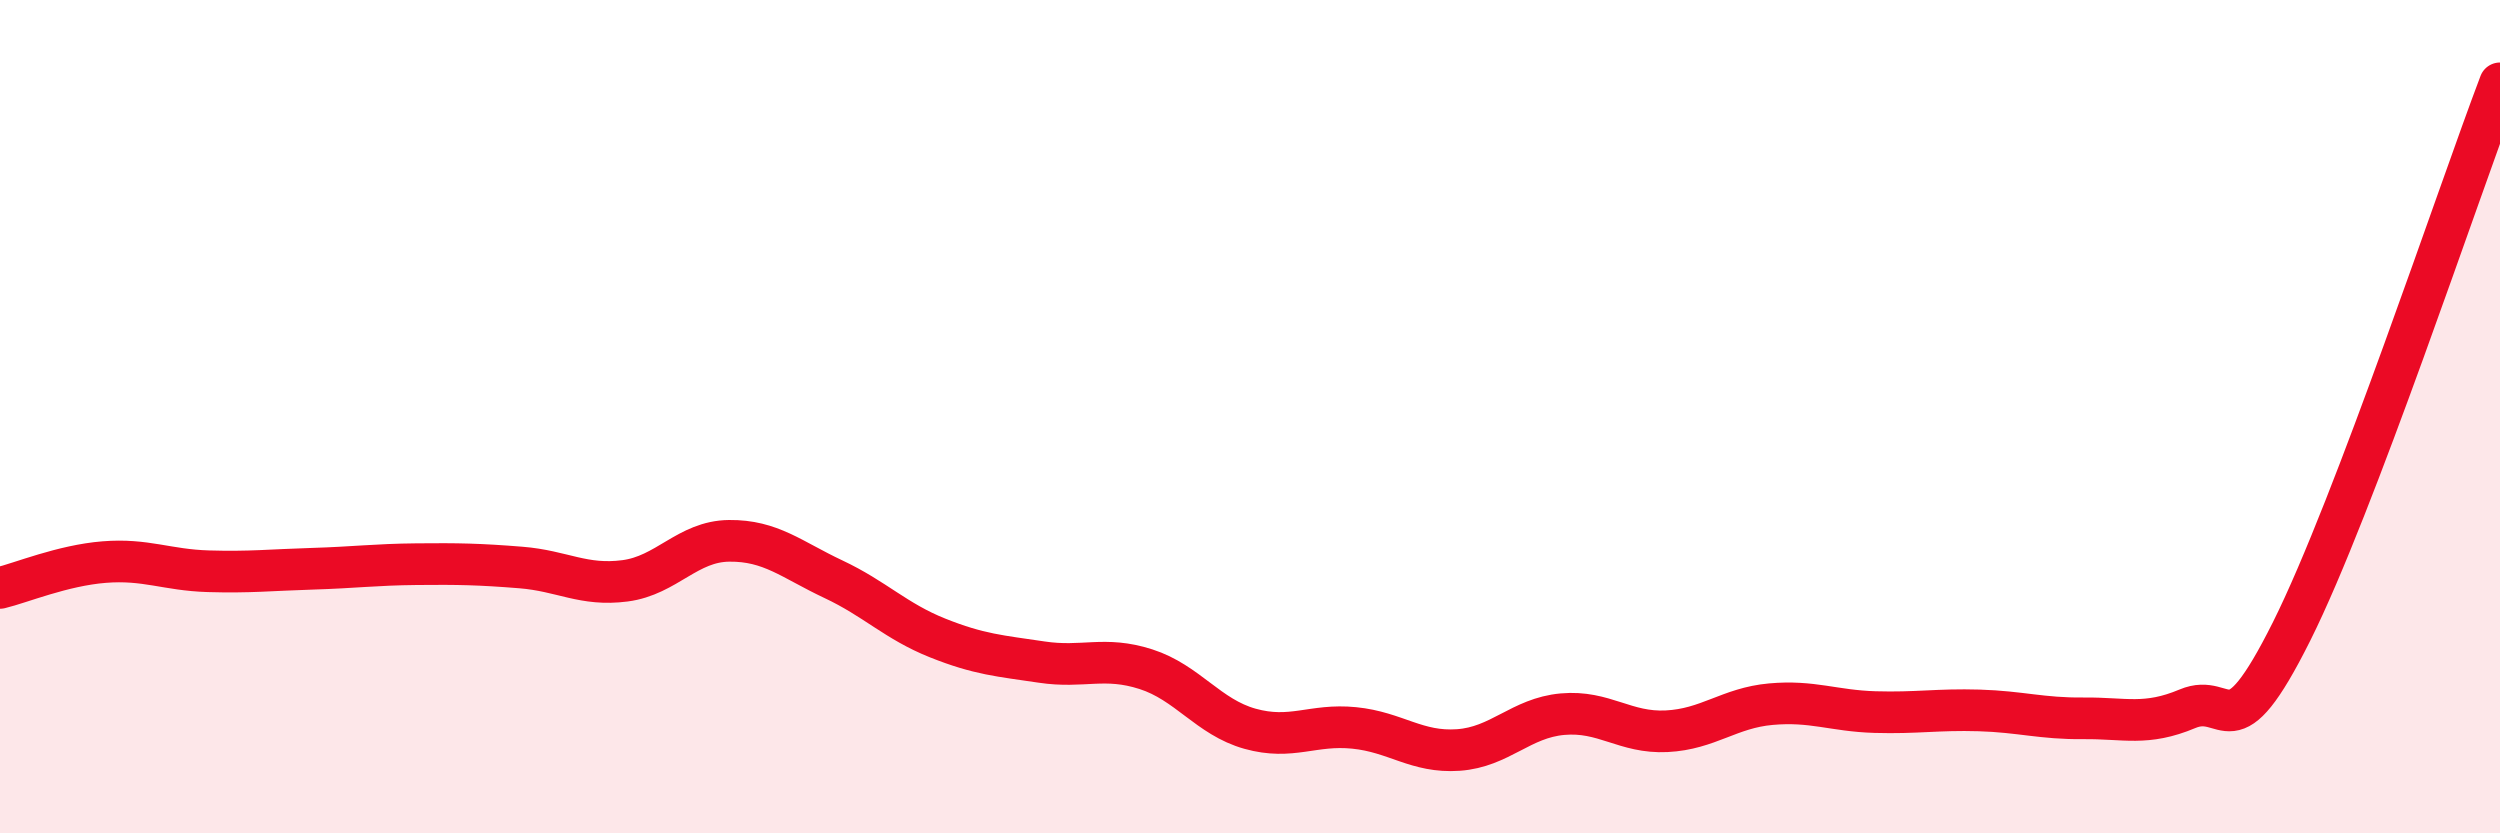
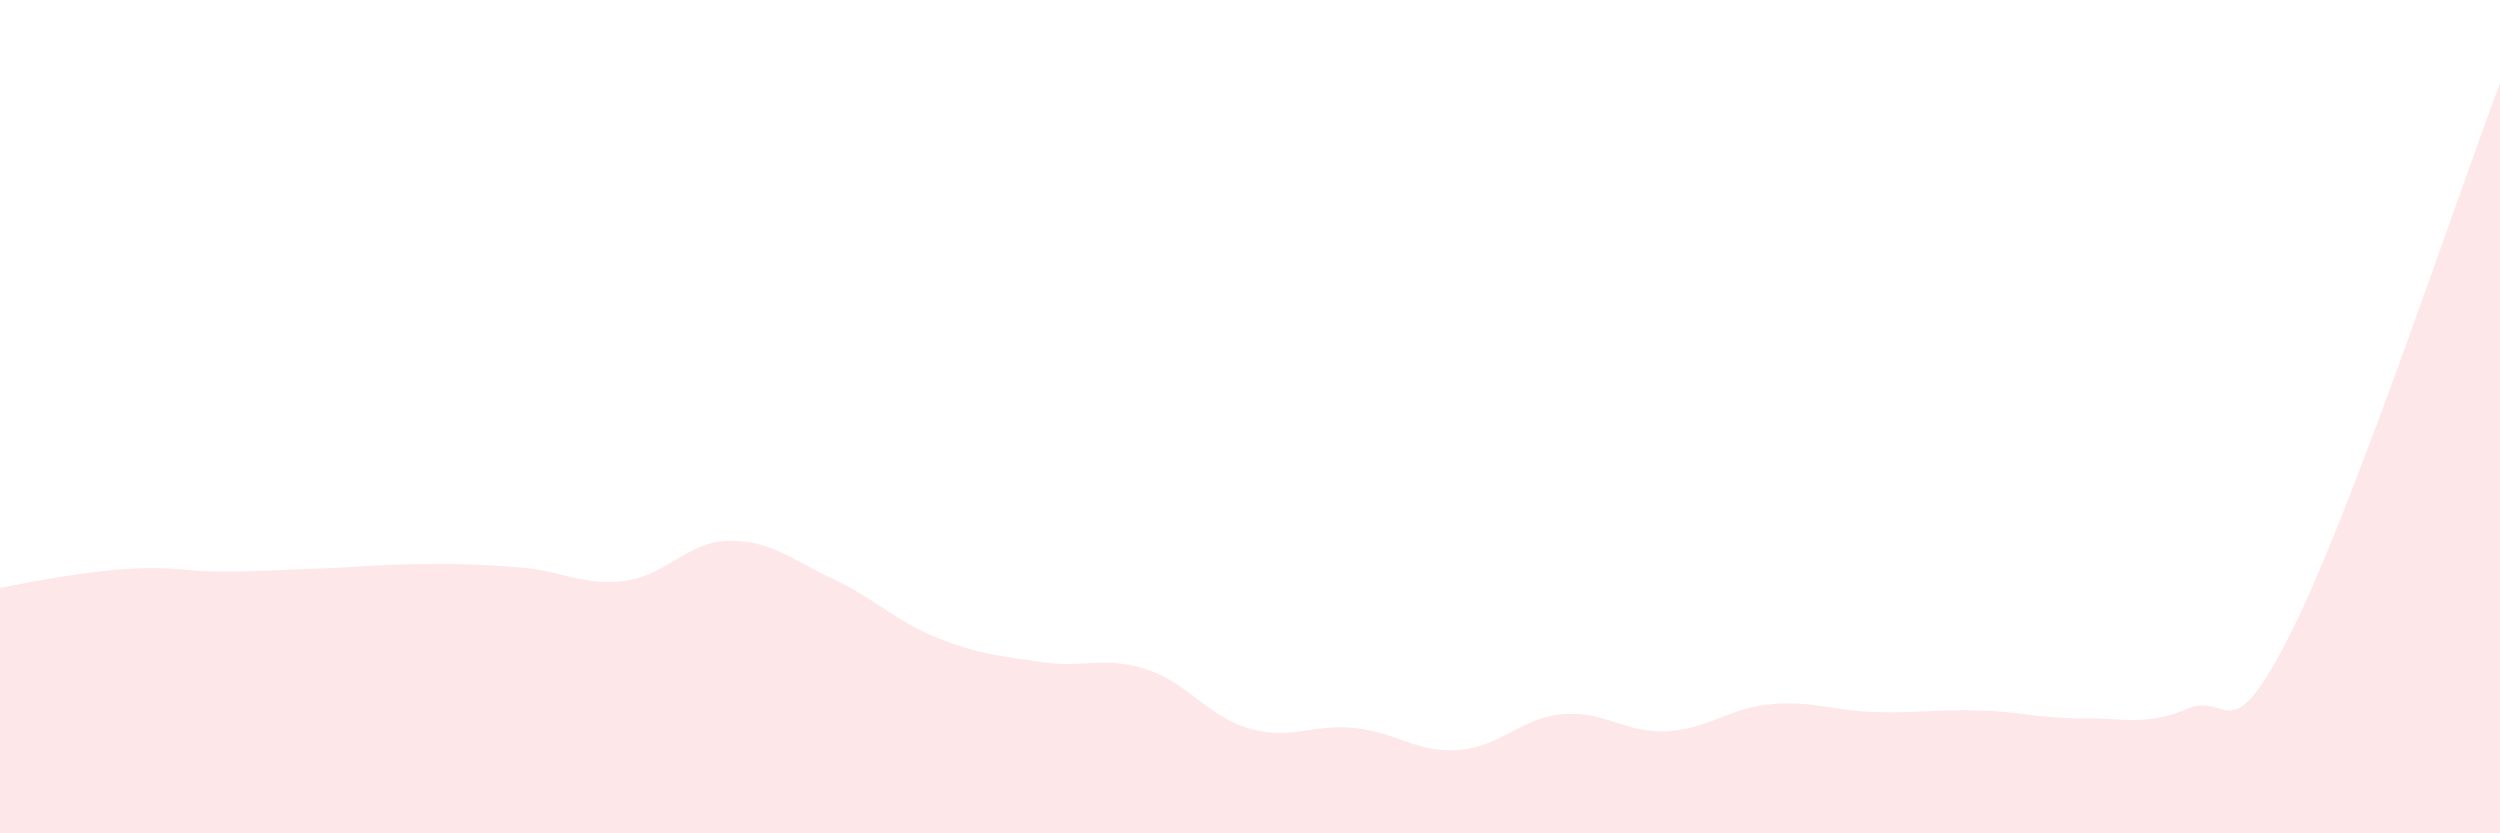
<svg xmlns="http://www.w3.org/2000/svg" width="60" height="20" viewBox="0 0 60 20">
-   <path d="M 0,14.11 C 0.5,13.99 1.5,13.57 2.5,13.49 C 3.5,13.41 4,13.68 5,13.71 C 6,13.74 6.5,13.68 7.5,13.65 C 8.5,13.62 9,13.55 10,13.54 C 11,13.53 11.5,13.54 12.5,13.62 C 13.5,13.7 14,14.07 15,13.94 C 16,13.81 16.5,12.99 17.5,12.98 C 18.5,12.97 19,13.43 20,13.9 C 21,14.37 21.5,14.91 22.5,15.31 C 23.5,15.71 24,15.74 25,15.89 C 26,16.04 26.5,15.74 27.5,16.06 C 28.5,16.38 29,17.21 30,17.49 C 31,17.77 31.5,17.37 32.5,17.47 C 33.5,17.57 34,18.07 35,18 C 36,17.93 36.5,17.23 37.5,17.14 C 38.5,17.05 39,17.6 40,17.55 C 41,17.5 41.5,16.99 42.5,16.9 C 43.5,16.81 44,17.06 45,17.09 C 46,17.12 46.5,17.02 47.5,17.05 C 48.5,17.08 49,17.25 50,17.24 C 51,17.23 51.5,17.43 52.5,17.01 C 53.5,16.59 53.5,18.15 55,15.15 C 56.5,12.15 59,4.63 60,2L60 20L0 20Z" fill="#EB0A25" opacity="0.1" stroke-linecap="round" stroke-linejoin="round" />
-   <path d="M 0,14.11 C 0.5,13.99 1.5,13.57 2.5,13.49 C 3.5,13.41 4,13.68 5,13.71 C 6,13.74 6.5,13.68 7.5,13.65 C 8.5,13.62 9,13.55 10,13.54 C 11,13.53 11.5,13.54 12.5,13.62 C 13.5,13.7 14,14.07 15,13.94 C 16,13.81 16.5,12.99 17.5,12.98 C 18.5,12.97 19,13.43 20,13.9 C 21,14.37 21.5,14.91 22.5,15.31 C 23.5,15.71 24,15.74 25,15.89 C 26,16.04 26.5,15.74 27.5,16.06 C 28.5,16.38 29,17.21 30,17.49 C 31,17.77 31.5,17.37 32.5,17.47 C 33.5,17.57 34,18.07 35,18 C 36,17.93 36.5,17.23 37.5,17.14 C 38.5,17.05 39,17.6 40,17.55 C 41,17.5 41.5,16.99 42.5,16.9 C 43.5,16.81 44,17.06 45,17.09 C 46,17.12 46.5,17.02 47.5,17.05 C 48.5,17.08 49,17.25 50,17.24 C 51,17.23 51.5,17.43 52.5,17.01 C 53.5,16.59 53.5,18.15 55,15.15 C 56.5,12.15 59,4.63 60,2" stroke="#EB0A25" stroke-width="1" fill="none" stroke-linecap="round" stroke-linejoin="round" />
+   <path d="M 0,14.11 C 3.5,13.41 4,13.68 5,13.71 C 6,13.74 6.5,13.68 7.5,13.65 C 8.5,13.62 9,13.55 10,13.54 C 11,13.53 11.5,13.54 12.5,13.62 C 13.5,13.7 14,14.07 15,13.94 C 16,13.81 16.5,12.99 17.5,12.98 C 18.5,12.97 19,13.43 20,13.9 C 21,14.37 21.5,14.91 22.5,15.31 C 23.5,15.71 24,15.74 25,15.89 C 26,16.04 26.5,15.74 27.5,16.06 C 28.5,16.38 29,17.21 30,17.49 C 31,17.77 31.5,17.37 32.5,17.47 C 33.5,17.57 34,18.07 35,18 C 36,17.93 36.5,17.23 37.5,17.14 C 38.5,17.05 39,17.6 40,17.55 C 41,17.5 41.5,16.99 42.5,16.9 C 43.5,16.81 44,17.06 45,17.09 C 46,17.12 46.5,17.02 47.5,17.05 C 48.5,17.08 49,17.25 50,17.24 C 51,17.23 51.5,17.43 52.5,17.01 C 53.5,16.59 53.5,18.15 55,15.15 C 56.5,12.15 59,4.63 60,2L60 20L0 20Z" fill="#EB0A25" opacity="0.1" stroke-linecap="round" stroke-linejoin="round" />
</svg>